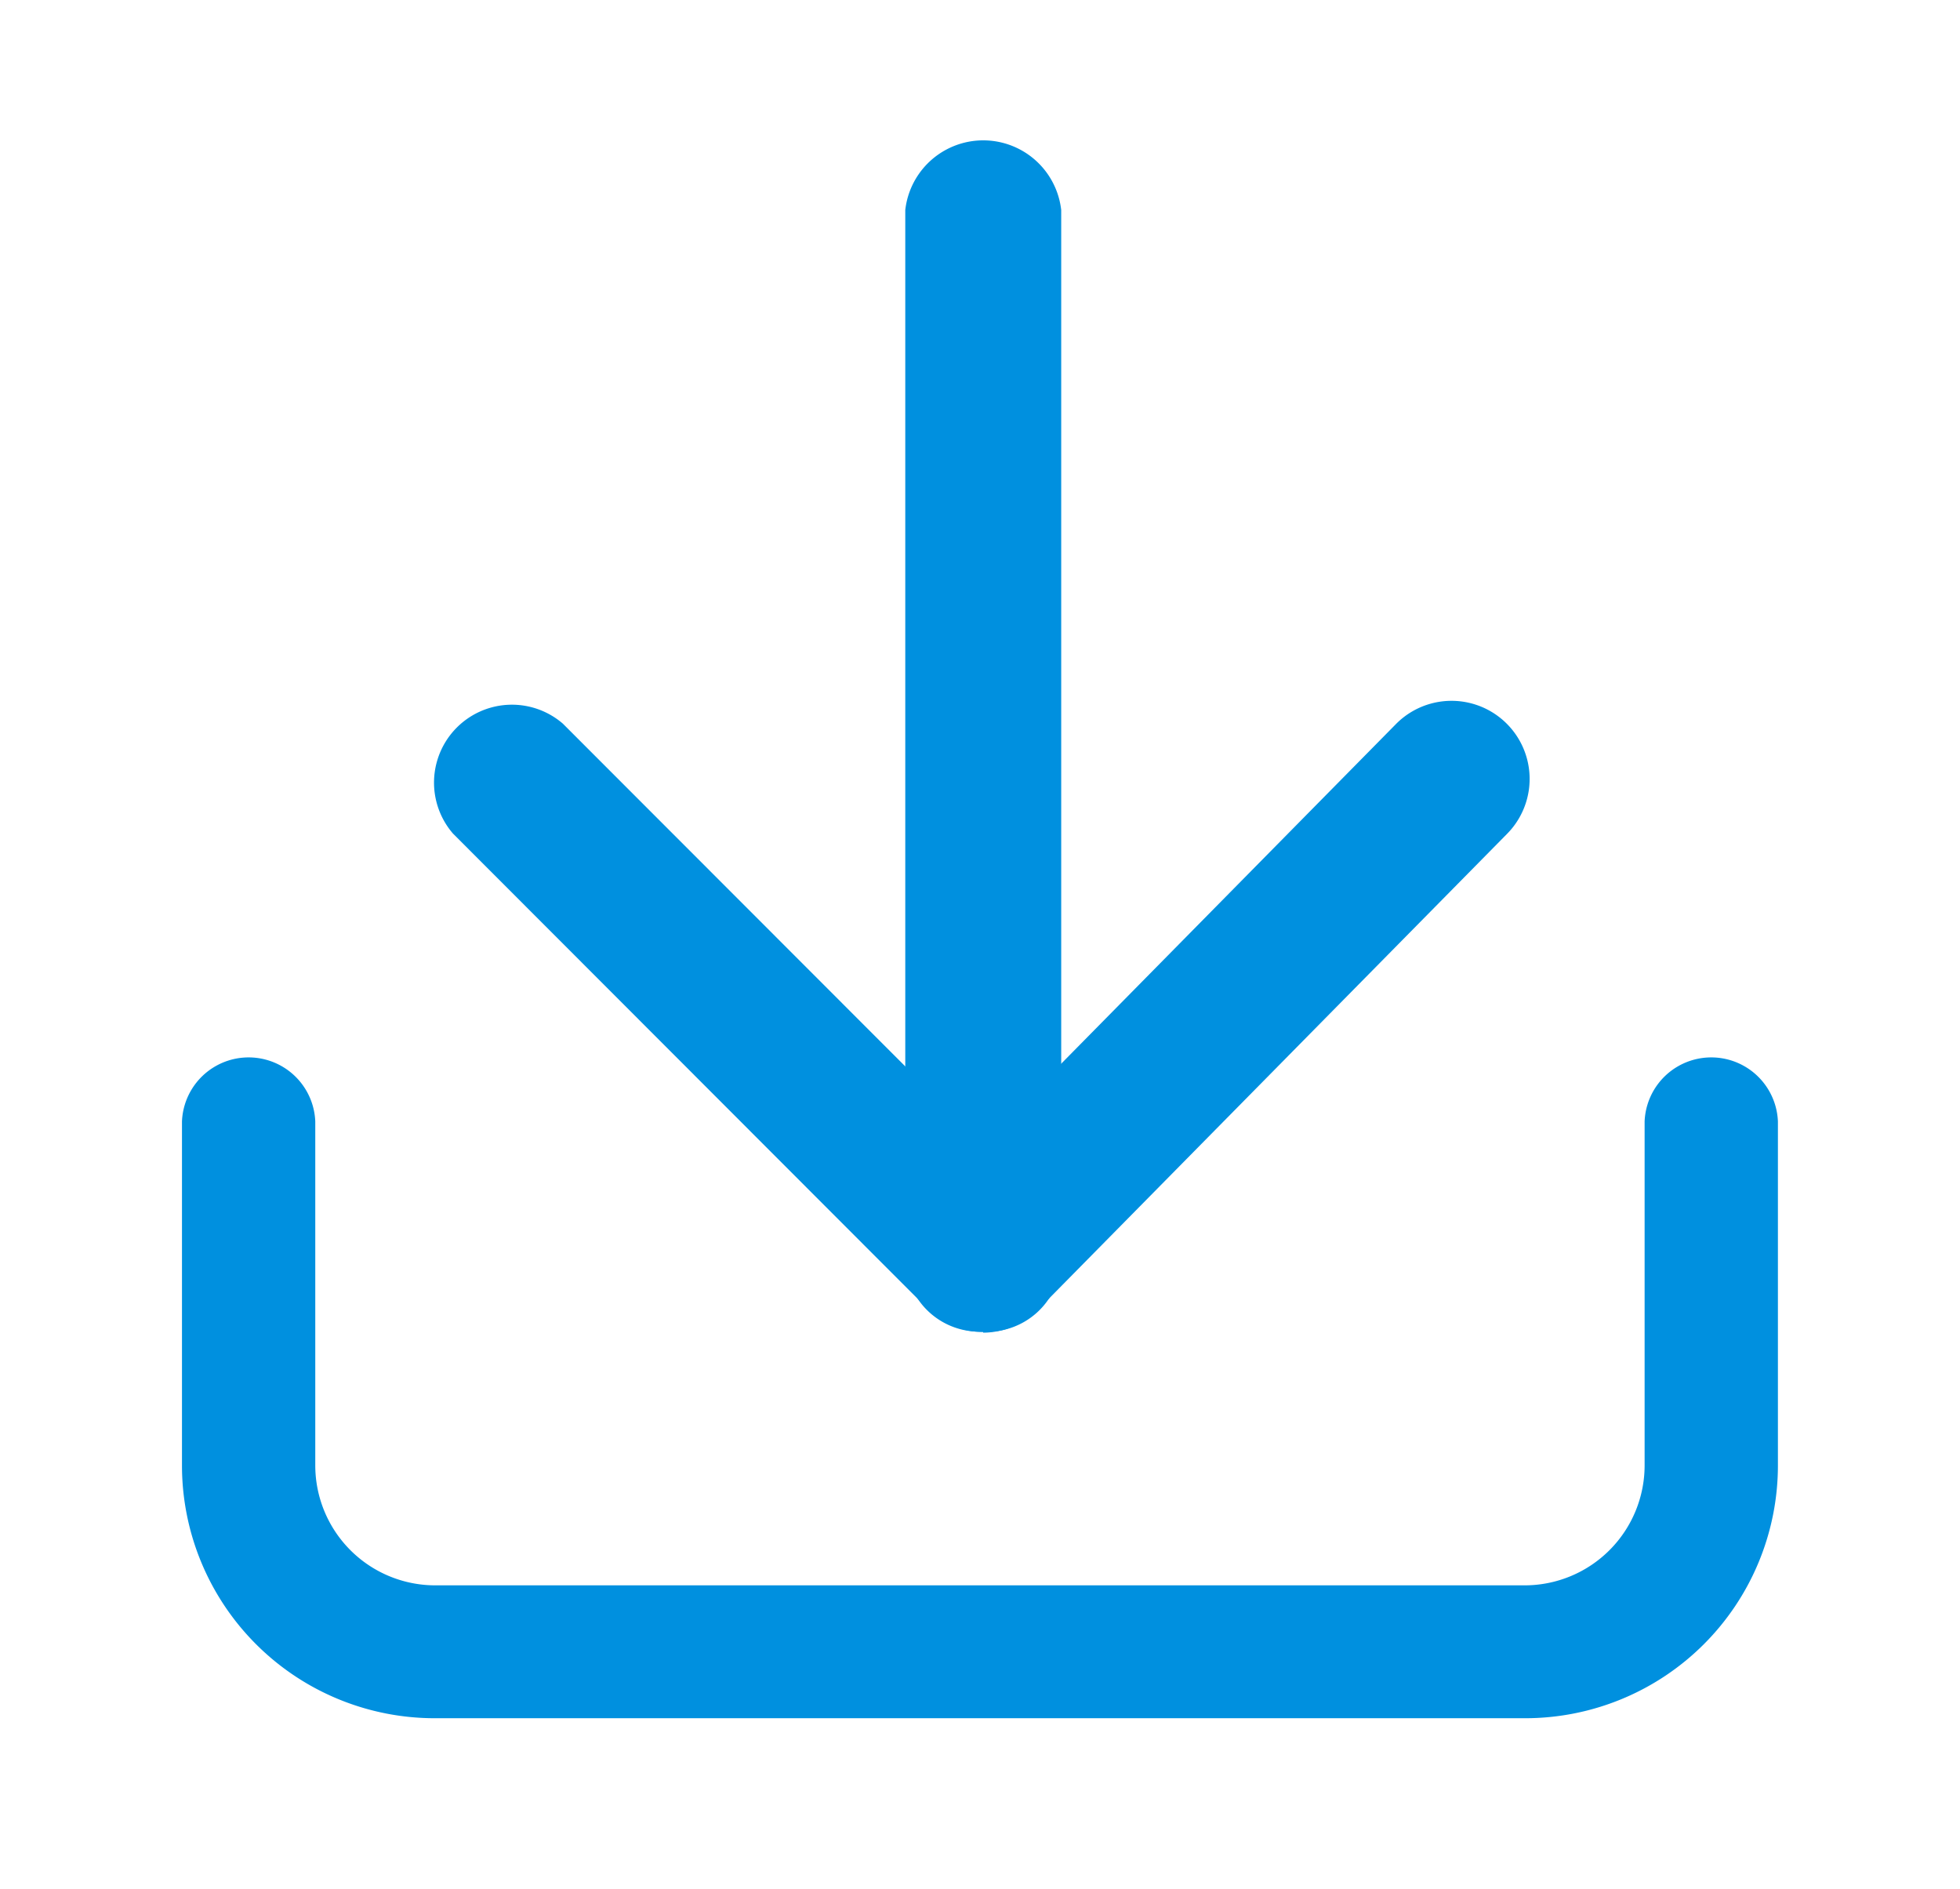
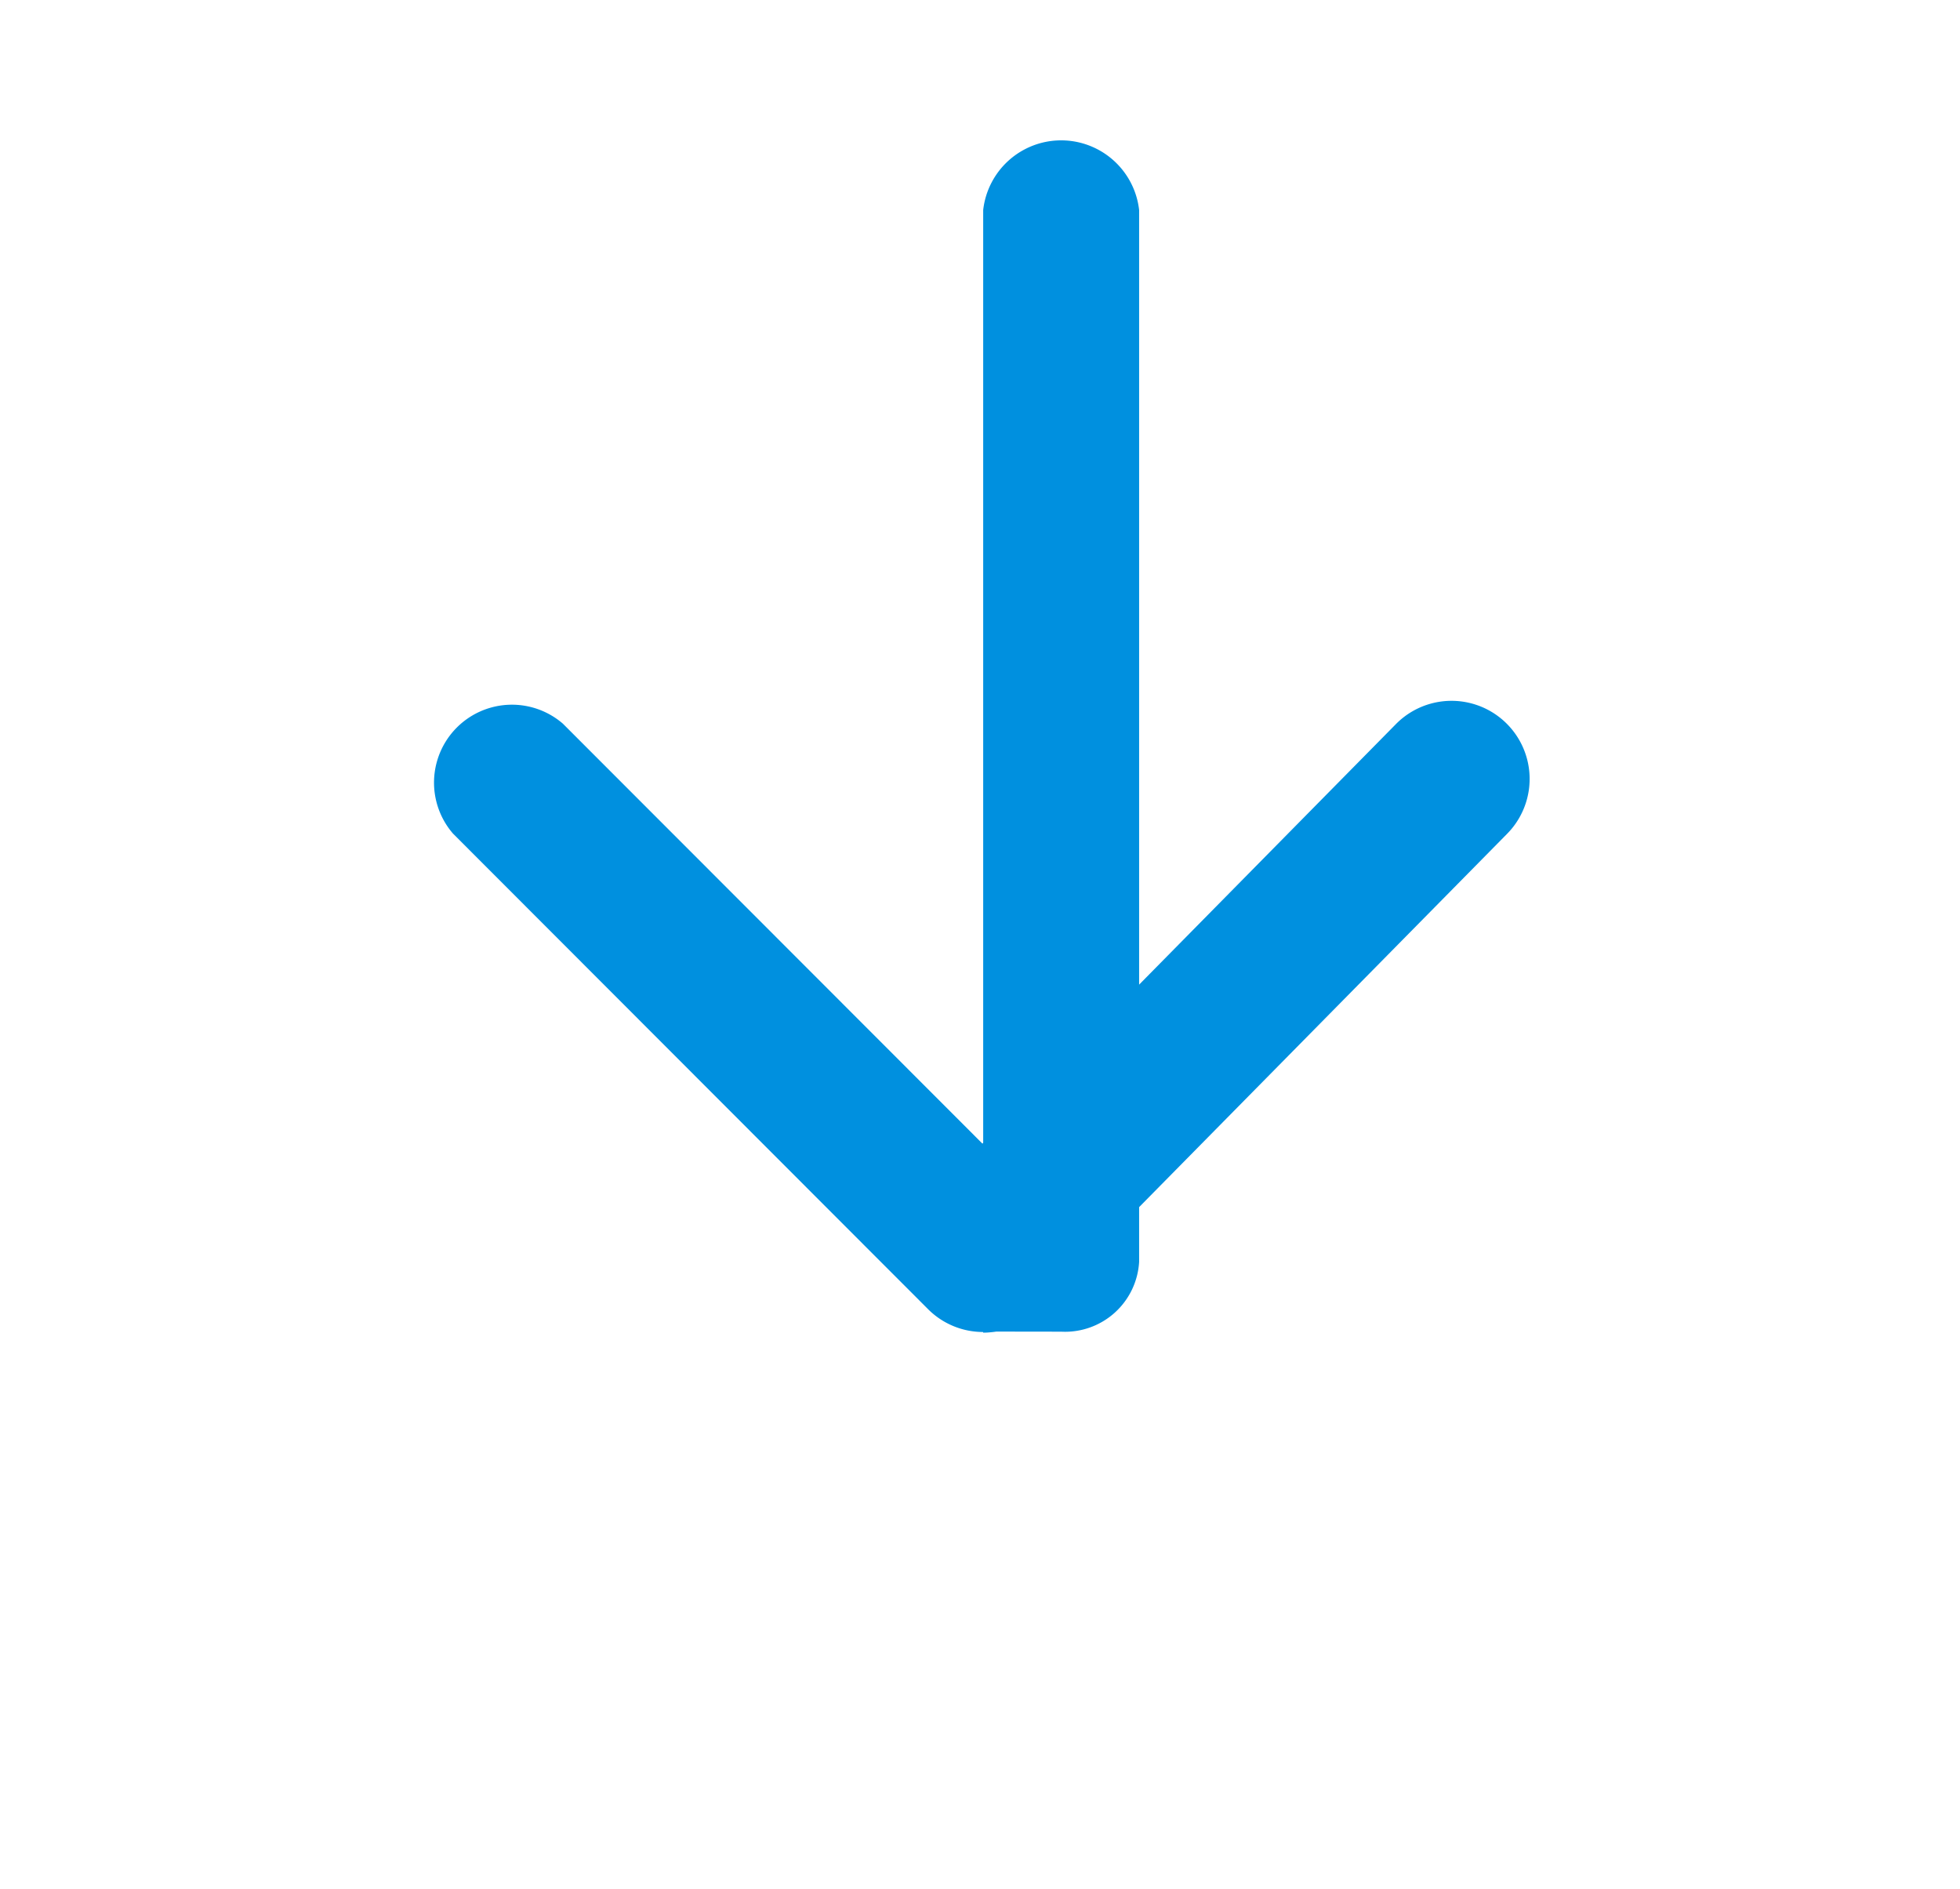
<svg xmlns="http://www.w3.org/2000/svg" width="17.836" height="17.185" viewBox="0 0 17.836 17.185">
  <defs>
    <clipPath id="clip-path">
      <rect id="Rectangle_11" data-name="Rectangle 11" width="17.836" height="17.185" fill="#0090df" />
    </clipPath>
  </defs>
  <g id="Group_3" data-name="Group 3" transform="translate(-1263.858 -579)">
    <g id="Group_4" data-name="Group 4" transform="translate(1)">
      <g id="Group_2" data-name="Group 2" transform="translate(1262.858 579)">
        <g id="Group_1" data-name="Group 1" transform="translate(0 0)" clip-path="url(#clip-path)">
-           <path id="Path_1" data-name="Path 1" d="M12.219,1136.768H2.3a2.3,2.3,0,0,1-2.3-2.3v-3.13a.607.607,0,0,1,1.213,0v3.13a1.092,1.092,0,0,0,1.091,1.091h9.915a1.092,1.092,0,0,0,1.091-1.091v-3.13a.607.607,0,0,1,1.213,0v3.13a2.3,2.3,0,0,1-2.3,2.3" transform="translate(1.656 -1121.135)" fill="#0090df" />
-           <path id="Path_2" data-name="Path 2" d="M826.669,10.843a.675.675,0,0,1-.709-.635V.639a.714.714,0,0,1,1.419,0v9.57a.675.675,0,0,1-.709.635" transform="translate(-817.722 1.272)" fill="#0090df" />
+           <path id="Path_2" data-name="Path 2" d="M826.669,10.843V.639a.714.714,0,0,1,1.419,0v9.57a.675.675,0,0,1-.709.635" transform="translate(-817.722 1.272)" fill="#0090df" />
          <path id="Path_3" data-name="Path 3" d="M373.9,679.3a.709.709,0,0,1-.5-.208l-4.323-4.327a.709.709,0,0,1,1-1l3.818,3.821,3.764-3.818a.709.709,0,0,1,1.01,1l-4.266,4.327a.709.709,0,0,1-.5.211Z" transform="translate(-364.955 -667.181)" fill="#0090df" />
        </g>
      </g>
    </g>
  </g>
</svg>